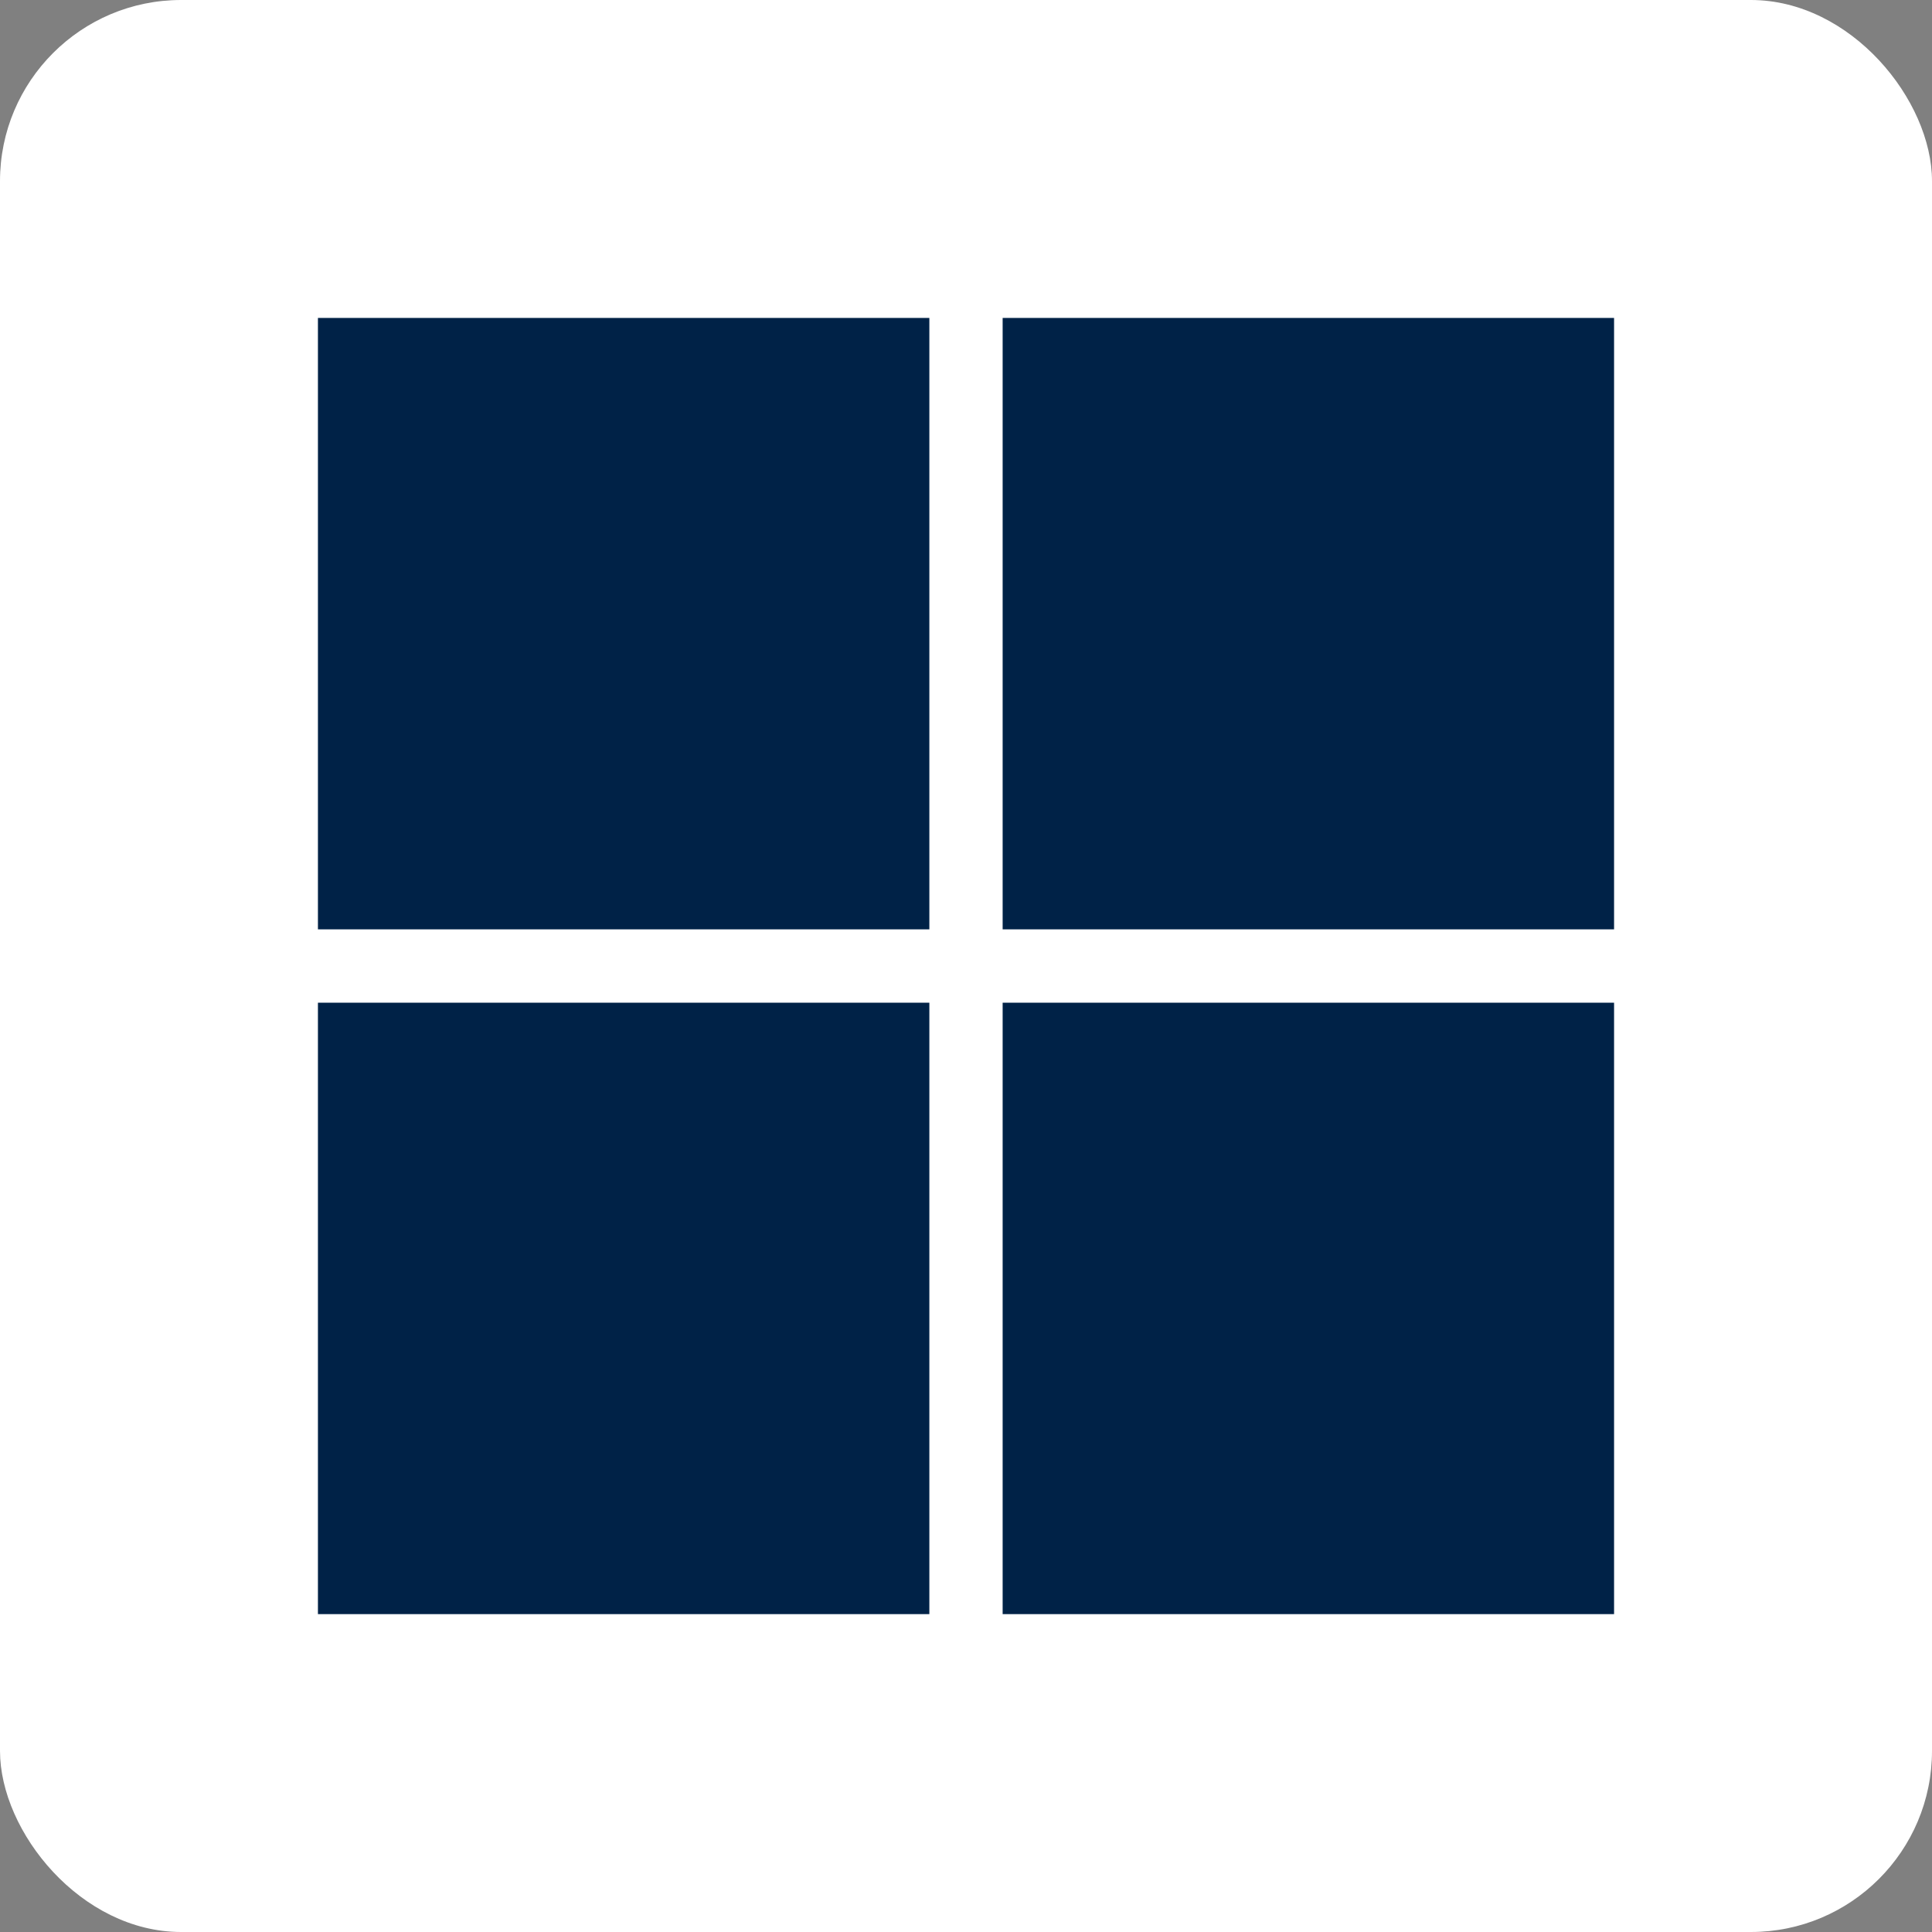
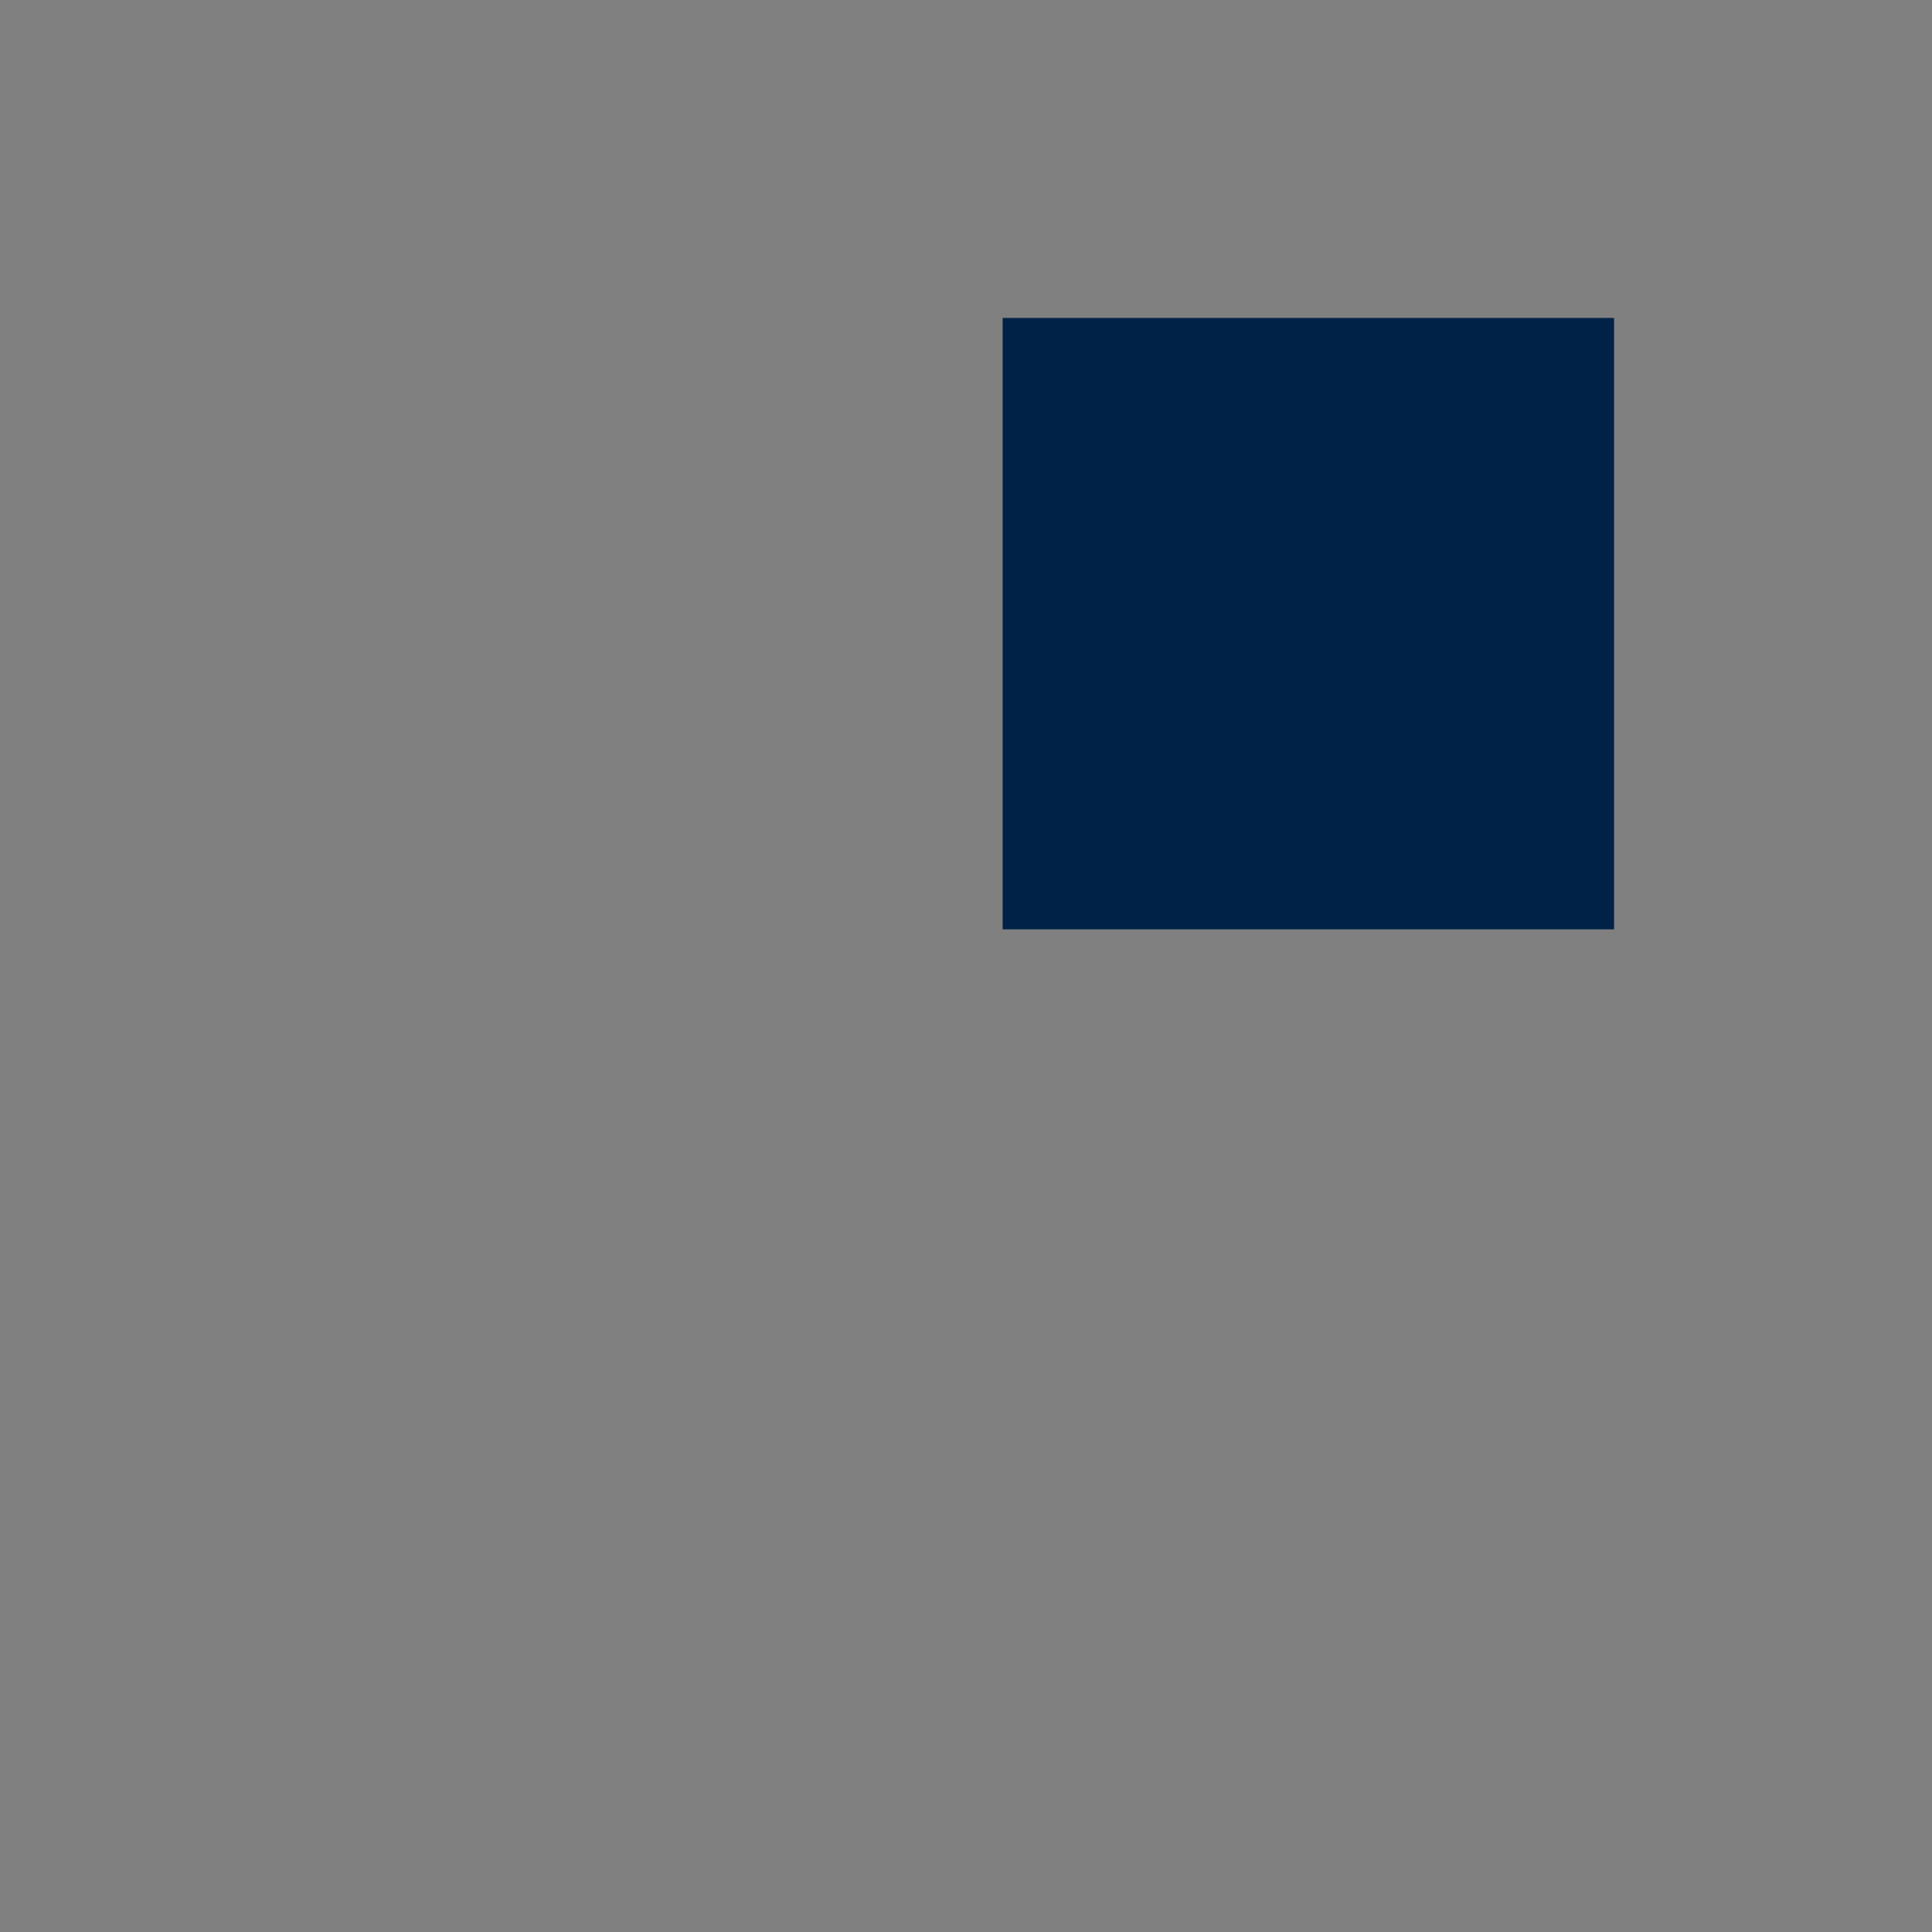
<svg xmlns="http://www.w3.org/2000/svg" width="32" height="32" viewBox="0 0 32 32" fill="none">
  <rect x="0" y="0" width="32" height="32" fill="#808080" stroke="none" />
-   <rect width="32" height="32" rx="3" fill="white" />
-   <rect x="5.266" y="5.266" width="10.127" height="10.127" fill="#002247" />
  <rect x="16.607" y="5.266" width="10.127" height="10.127" fill="#002247" />
-   <rect x="5.266" y="16.608" width="10.127" height="10.127" fill="#002247" />
-   <rect x="16.607" y="16.608" width="10.127" height="10.127" fill="#002247" />
</svg>